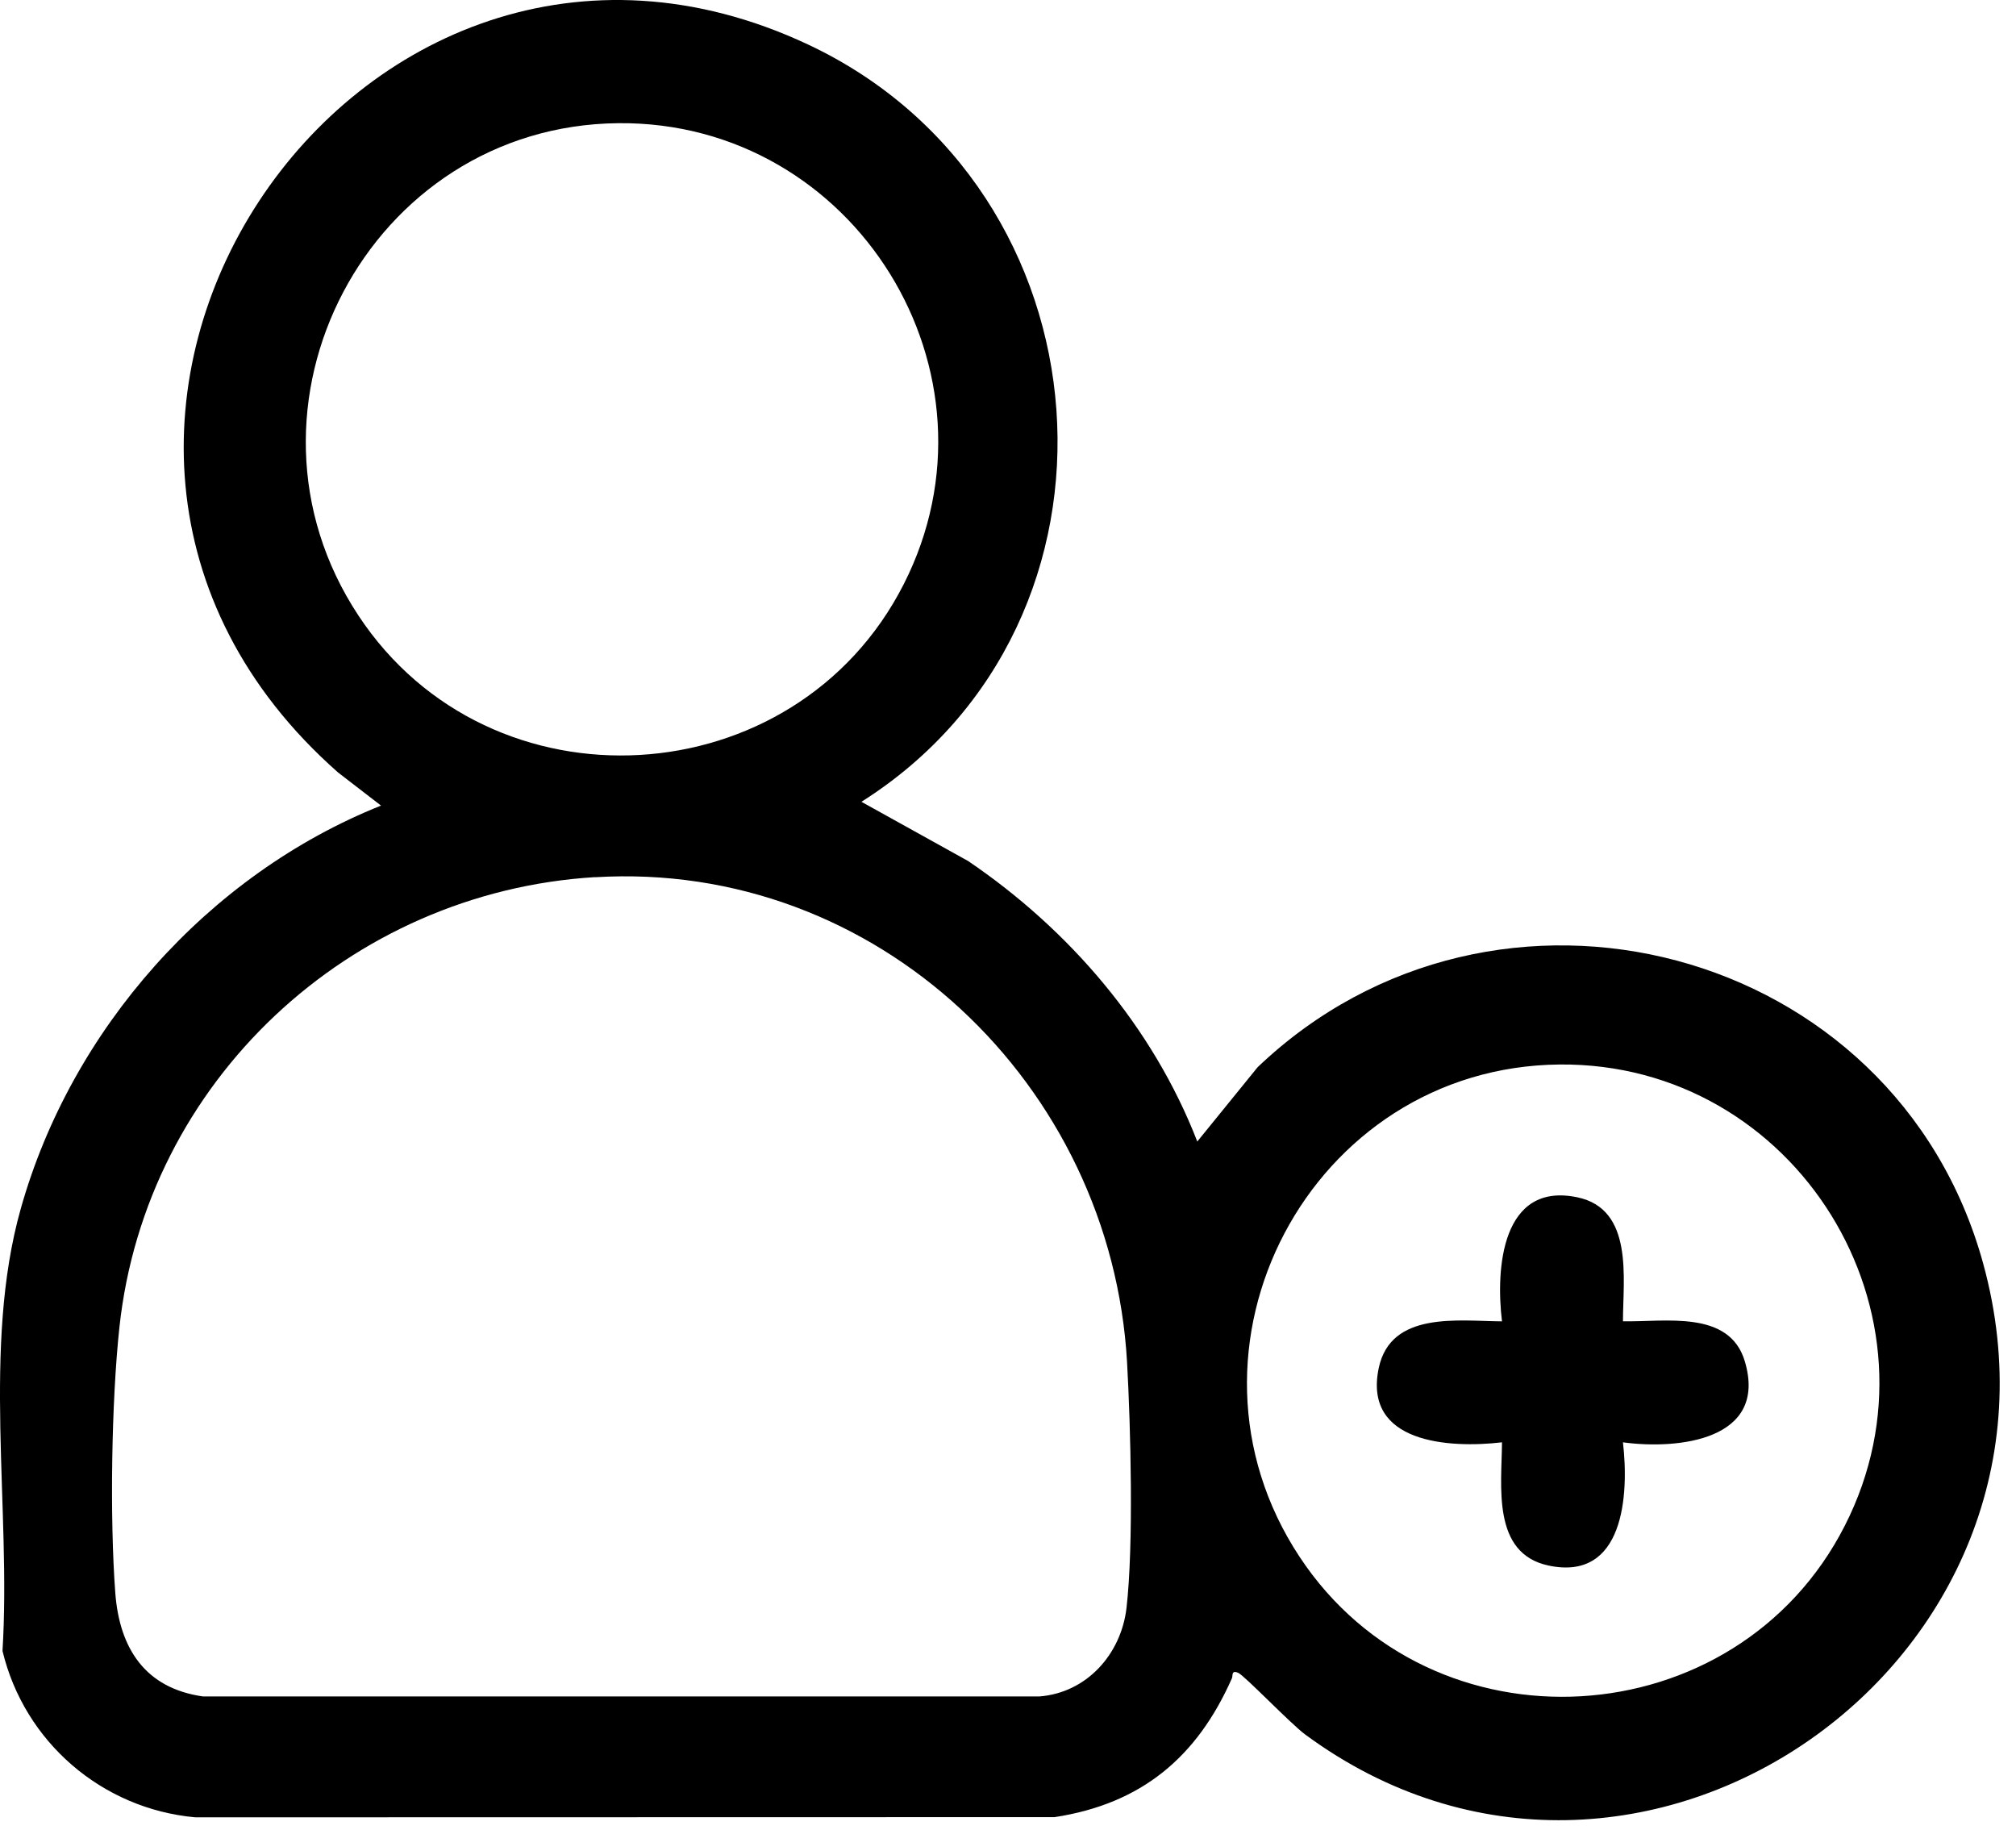
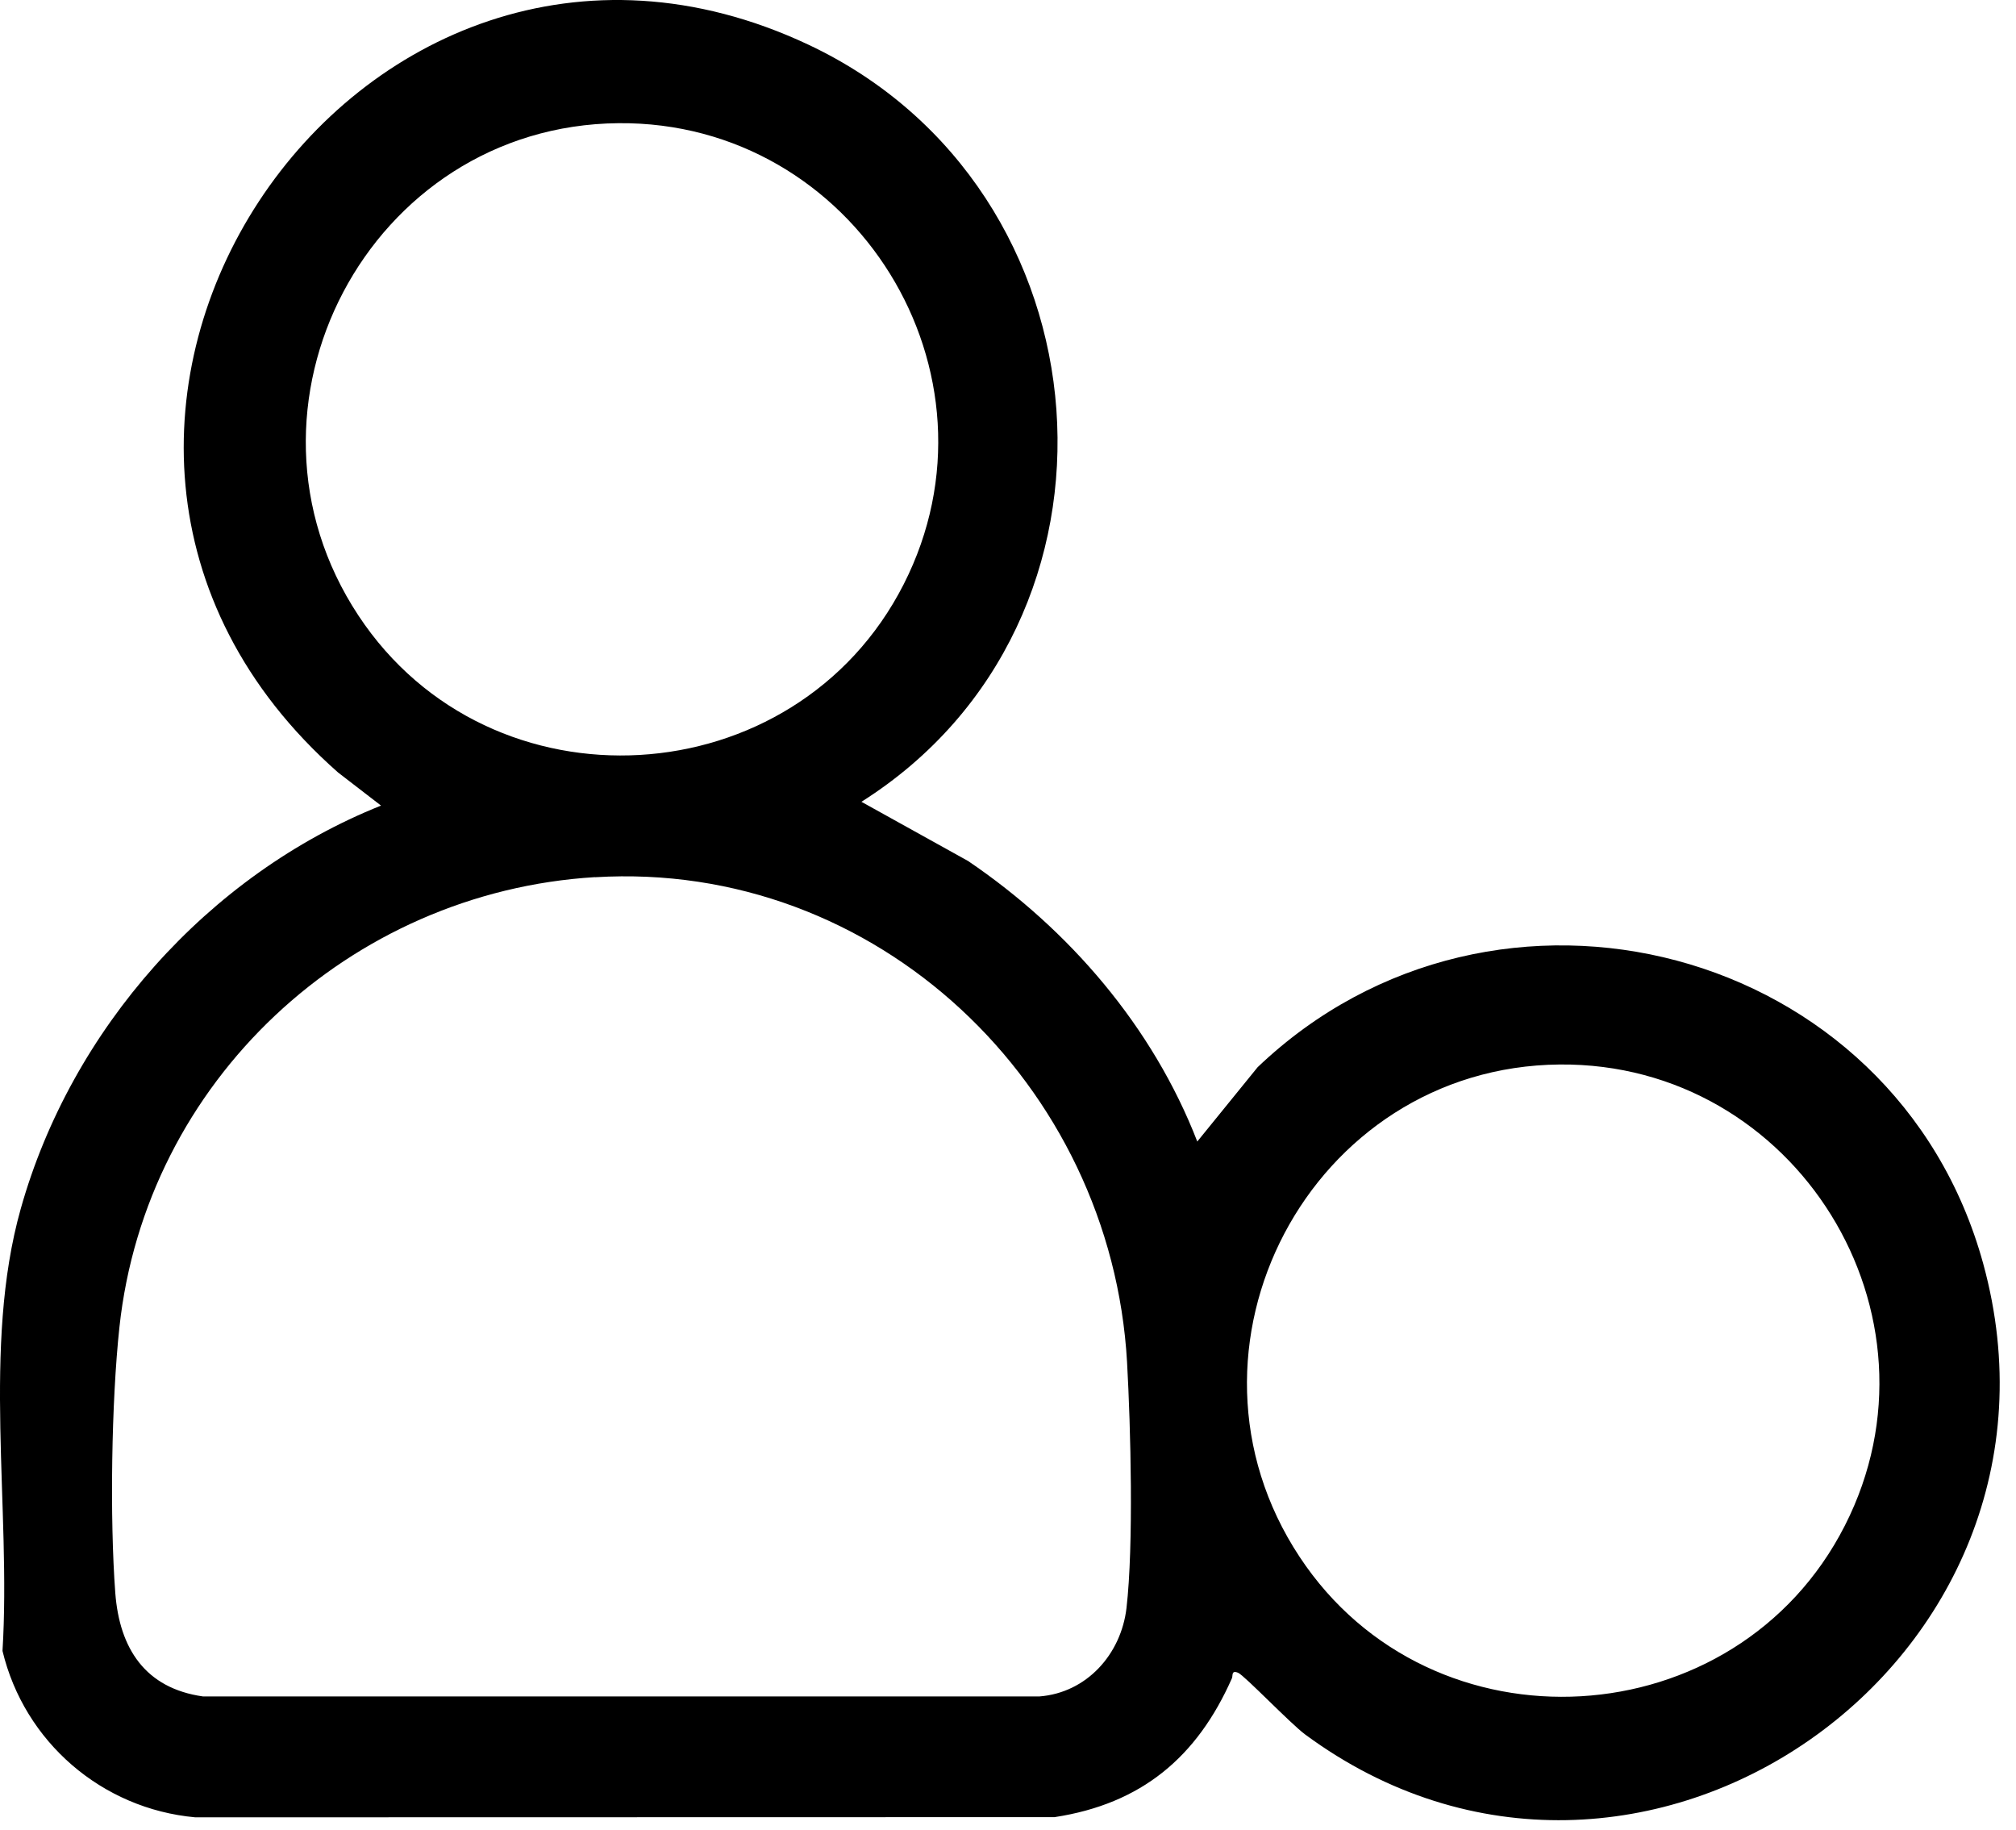
<svg xmlns="http://www.w3.org/2000/svg" width="54" height="49" viewBox="0 0 54 49" fill="none">
  <path d="M23.075 21.474L25.931 23.059C28.643 24.898 30.878 27.499 32.07 30.572L33.686 28.582C40.053 22.506 50.772 25.289 53.121 33.84C56.045 44.481 43.858 53.012 34.962 46.454C34.568 46.163 33.33 44.868 33.164 44.8C32.977 44.721 33.027 44.878 32.999 44.944C32.065 47.06 30.575 48.31 28.247 48.666L5.231 48.671C2.726 48.444 0.651 46.648 0.067 44.214C0.302 40.383 -0.486 36.072 0.555 32.375C1.906 27.567 5.57 23.428 10.206 21.575L9.055 20.688C-1.248 11.605 9.504 -4.511 21.646 1.193C29.838 5.042 30.712 16.648 23.073 21.474H23.075ZM16.565 3.299C9.881 3.362 5.916 10.905 9.6 16.484C13.138 21.845 21.3 21.36 24.206 15.648C27.083 9.994 22.896 3.241 16.565 3.299ZM15.939 23.491C9.36 23.89 3.908 28.959 3.199 35.544C2.984 37.532 2.939 40.668 3.088 42.661C3.201 44.151 3.891 45.216 5.441 45.434H27.835C29.108 45.338 30.03 44.302 30.174 43.065C30.368 41.383 30.287 38.229 30.189 36.481C29.767 29.052 23.492 23.034 15.936 23.494L15.939 23.491ZM41.775 28.509C35.09 28.572 31.126 36.115 34.81 41.694C38.348 47.055 46.51 46.57 49.416 40.858C52.293 35.204 48.106 28.451 41.775 28.509Z" fill="black" />
-   <path d="M43.472 35.386C44.59 35.411 46.325 35.067 46.737 36.461C47.361 38.567 44.959 38.83 43.472 38.628C43.636 40.042 43.5 42.355 41.479 41.928C39.952 41.605 40.224 39.795 40.232 38.628C38.818 38.792 36.505 38.656 36.931 36.636C37.255 35.108 39.065 35.38 40.232 35.388C40.058 33.969 40.227 31.645 42.247 32.065C43.767 32.38 43.472 34.239 43.472 35.388V35.386Z" fill="black" />
</svg>